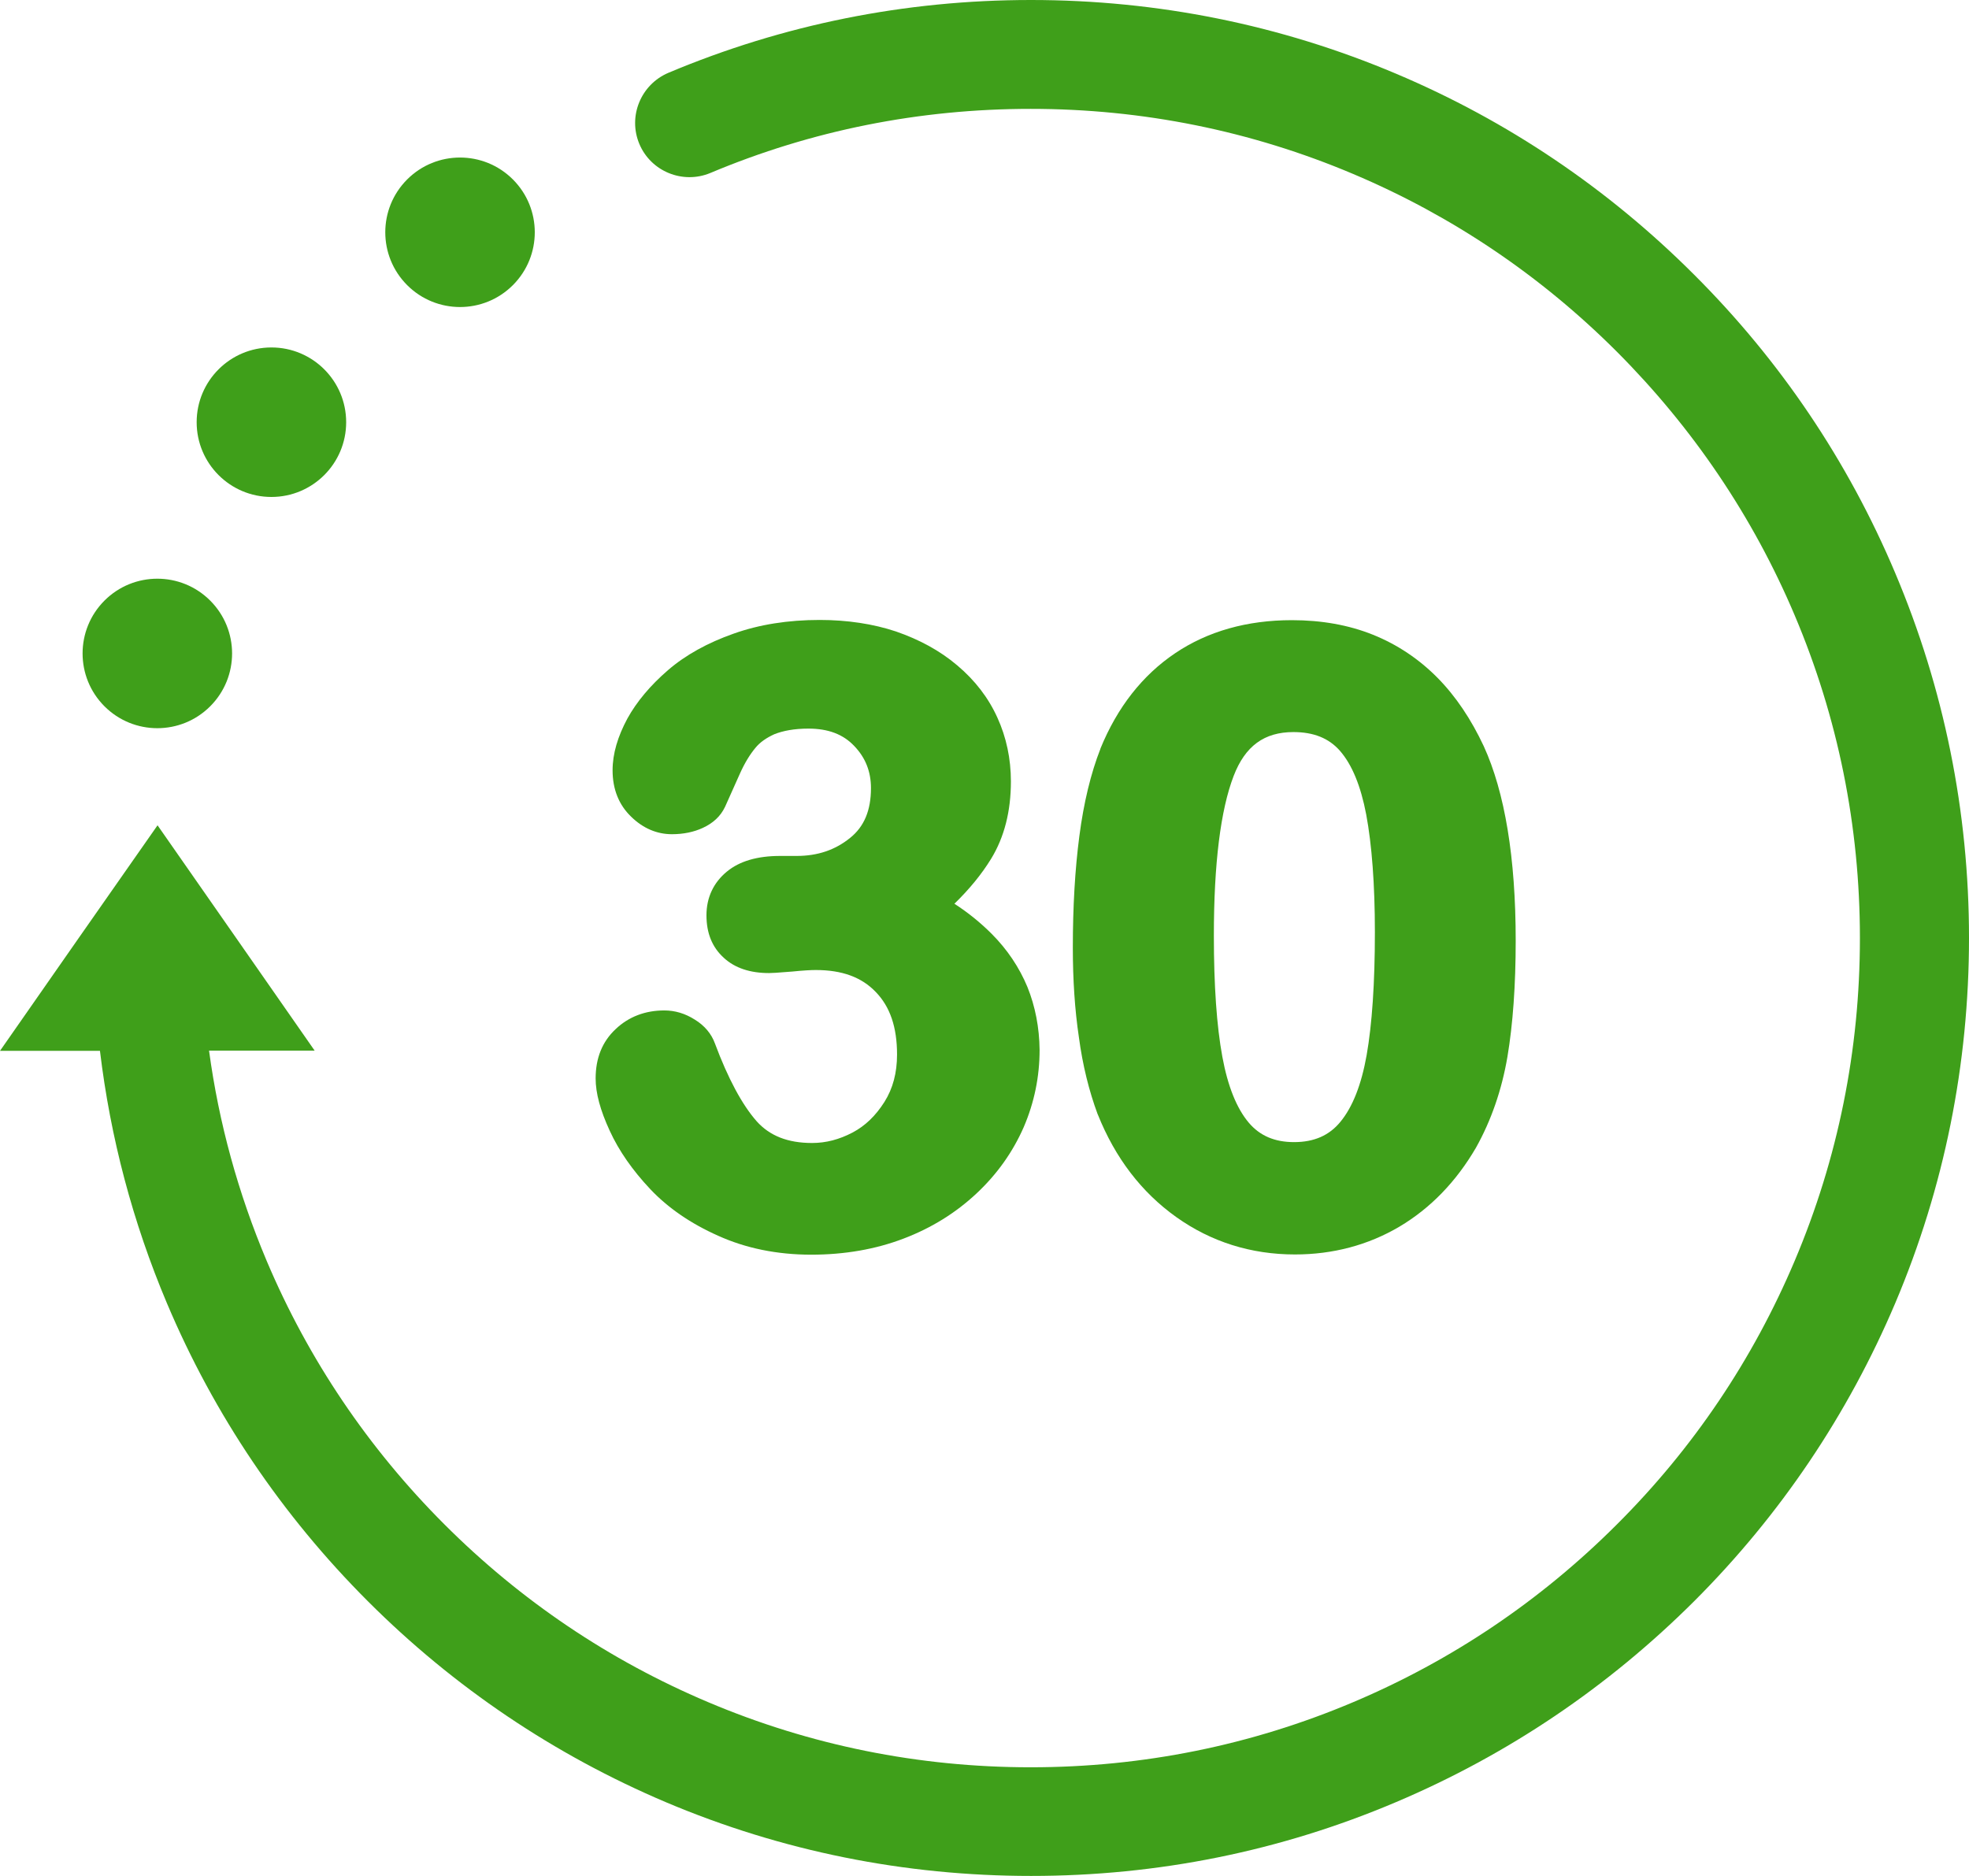
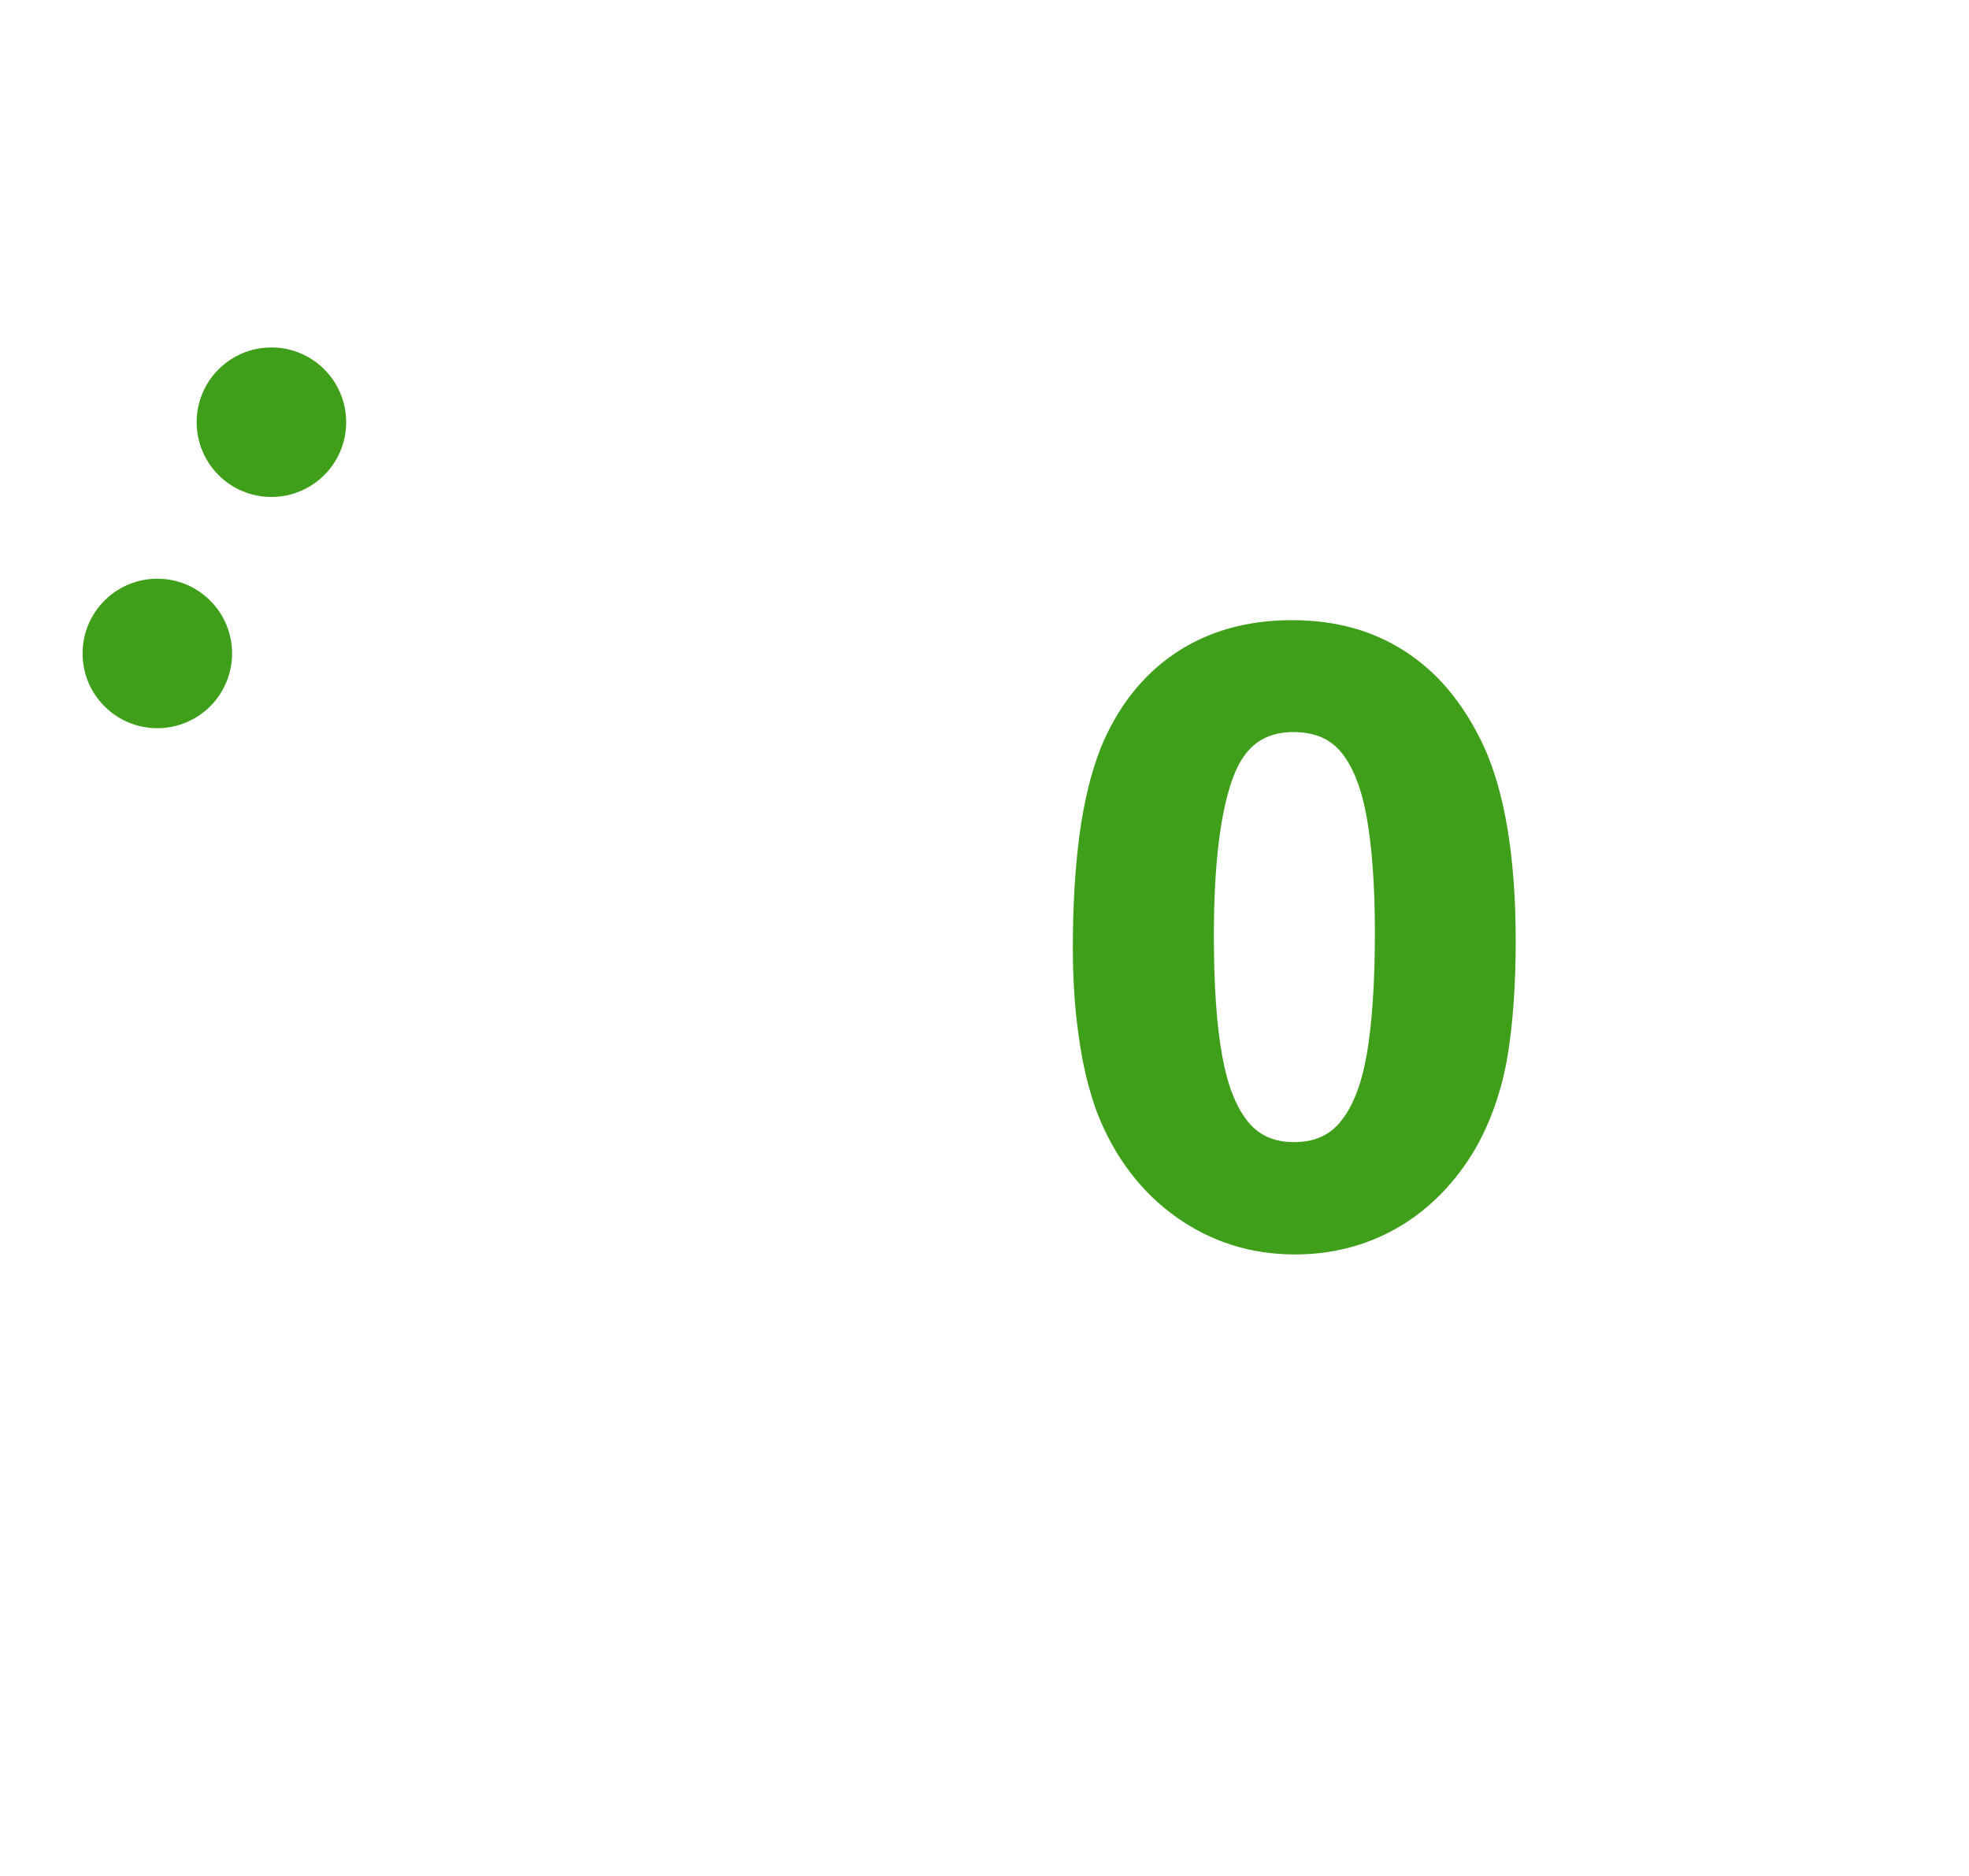
<svg xmlns="http://www.w3.org/2000/svg" fill="#3f9f1a" height="863.3" preserveAspectRatio="xMidYMid meet" version="1" viewBox="56.3 68.3 906.1 863.3" width="906.1" zoomAndPan="magnify">
  <g id="change1_1">
-     <path d="M928.4,331.9c-21.7-51.4-52.8-97.6-92.5-137.2c-39.6-39.6-85.8-70.8-137.2-92.5c-53.2-22.5-109.8-33.9-168-33.9 c-57.9,0-114,11.3-166.8,33.5c-12.7,5.4-18.7,20-13.4,32.7c5.3,12.7,20,18.7,32.7,13.4c46.6-19.6,96.2-29.5,147.4-29.5 c51.5,0,101.5,10.1,148.5,30c45.4,19.2,86.2,46.7,121.3,81.8c35,35.1,62.6,75.9,81.8,121.3c19.9,47,30,97,30,148.5 s-10.1,101.5-30,148.5c-19.2,45.4-46.7,86.3-81.8,121.3c-35.1,35.1-75.9,62.6-121.3,81.8c-47,19.9-97,30-148.5,30 s-101.5-10.1-148.5-30c-45.4-19.2-86.2-46.7-121.3-81.8c-35-35-62.6-75.9-81.8-121.3c-13.1-31.1-22-63.4-26.5-96.7h48.6L165,500 l-36.2-51.9L92.5,500l-36.2,51.9h46c4.8,40,15.1,78.9,30.8,116.1c21.7,51.4,52.9,97.6,92.5,137.2c39.6,39.6,85.8,70.7,137.2,92.5 c53.2,22.5,109.8,33.9,168,33.9c58.3,0,114.8-11.4,168-34c51.4-21.8,97.5-52.9,137.2-92.5c39.6-39.6,70.7-85.8,92.5-137.2 c22.5-53.2,33.9-109.8,33.9-168S950.9,385.1,928.4,331.9z" />
-   </g>
+     </g>
  <g id="change1_2">
    <path d="M561.4,581l0.1,0.2c8,20,20.1,35.8,36.1,47.2s34.4,17.2,54.6,17.2c17.5,0,33.7-4.3,48.1-12.8c14.3-8.5,26.1-20.7,35.2-36.3 c7-12.5,11.9-26.6,14.5-41.9c2.5-14.9,3.8-32.9,3.8-53.4c0-38.2-5-68.3-14.7-89.5c-5.8-12.4-12.9-23-21.3-31.5 c-8.5-8.6-18.5-15.3-29.7-19.8s-23.7-6.7-37.3-6.7c-20.6,0-38.7,5.1-53.7,15.2s-26.6,24.8-34.4,43.9v0.1 c-4.4,11.2-7.7,24.8-9.7,40.2c-2,15.2-3,32.5-3,51.3c0,14.7,0.9,28.6,2.8,41.3C554.5,558.5,557.5,570.5,561.4,581z M614.9,498.9 c0-33.2,3.1-57.9,9.1-73.5c5.3-13.8,14.1-20.2,27.5-20.2c9.3,0,16.3,2.8,21.4,8.6c5.6,6.4,9.6,16.2,12.1,29.3 c2.6,13.9,4,32.2,4,54.2c0,23.3-1.3,42.4-3.8,56.6c-2.4,13.5-6.4,23.8-12.1,30.7c-5.1,6.2-12,9.3-21.3,9.3c-8.9,0-15.7-2.9-20.8-8.9 c-5.6-6.6-9.7-16.8-12.2-30.4C616.2,540.5,614.9,521.8,614.9,498.9z" />
  </g>
  <g id="change1_3">
-     <circle cx="268" cy="175.2" r="34.4" transform="rotate(-45.001 267.997 175.201)" />
-   </g>
+     </g>
  <g id="change1_4">
    <circle cx="181.2" cy="262.6" r="34.4" />
  </g>
  <g id="change1_5">
    <circle cx="128.7" cy="369" r="34.4" transform="rotate(-45.001 128.721 369.003)" />
  </g>
  <g id="change1_6">
-     <path d="M529.1,522.5c-3.7-8.9-9.2-17.2-16.5-24.5c-4.9-4.9-10.6-9.6-17.1-13.8c7-6.8,12.6-13.7,16.9-20.7c6.1-10,9.1-21.9,9.1-35.6 c0-10.4-2.1-20.3-6.2-29.3c-4.1-9.1-10.3-17.2-18.5-24.1c-8-6.8-17.5-11.9-28.2-15.6c-10.5-3.5-22.4-5.3-35.1-5.3 c-14.5,0-27.8,2.1-39.6,6.3c-11.9,4.2-22.1,9.8-30.2,16.8S349.3,391.2,345,399c-4.4,8.2-6.8,16.1-6.8,23.8c0,8.7,2.9,15.9,8.5,21.3 c5.5,5.4,11.9,8.1,18.8,8.1c5.3,0,10.1-1,14.2-2.9c4.8-2.2,8.2-5.4,10.2-9.6l0.1-0.2c2.1-4.7,4.4-9.8,6.8-15.2 c2.2-4.9,4.6-8.8,7.1-11.8c2.1-2.6,5-4.6,8.7-6.3c4-1.6,9.2-2.6,15.7-2.6c9.1,0,16,2.6,21.1,8c5.2,5.4,7.7,11.8,7.7,19.4 c0,10.2-3.1,17.7-9.6,22.9c-6.9,5.6-15,8.3-24.6,8.3h-7.6c-10.5,0-18.7,2.4-24.5,7.2c-6.1,5-9.4,11.9-9.4,20.1s2.6,14.7,8,19.6 c5.1,4.7,12.1,7,20.8,7c1.1,0,3.5-0.1,10.7-0.7c4.9-0.5,8.6-0.7,10.8-0.7c12.1,0,21.1,3.3,27.6,10.1c6.6,6.8,9.8,16.2,9.8,28.8 c0,8.4-1.9,15.6-5.8,21.8c-4,6.3-8.8,11-14.7,14.1c-6.1,3.2-12.2,4.8-18.6,4.8c-11.2,0-19.5-3.3-25.5-10 c-6.7-7.6-13.2-19.7-19.2-35.8c-1.6-4.4-4.7-8.2-9.3-11c-4.4-2.8-9.1-4.2-14-4.2c-8.8,0-16.4,2.9-22.4,8.6 c-6.2,5.8-9.2,13.4-9.2,22.7c0,6.7,2.1,14.6,6.5,24.1c4.2,9.2,10.5,18.2,18.6,26.8c8.2,8.7,18.7,15.9,31.3,21.5 c12.6,5.7,27,8.7,42.8,8.7c15.4,0,29.7-2.5,42.5-7.4c12.9-4.9,24.1-11.9,33.6-20.8c9.5-8.9,16.7-19.1,21.7-30.5 c4.9-11.4,7.3-23.3,7.3-35.5C534.6,541.2,532.7,531.4,529.1,522.5z" />
-   </g>
+     </g>
</svg>